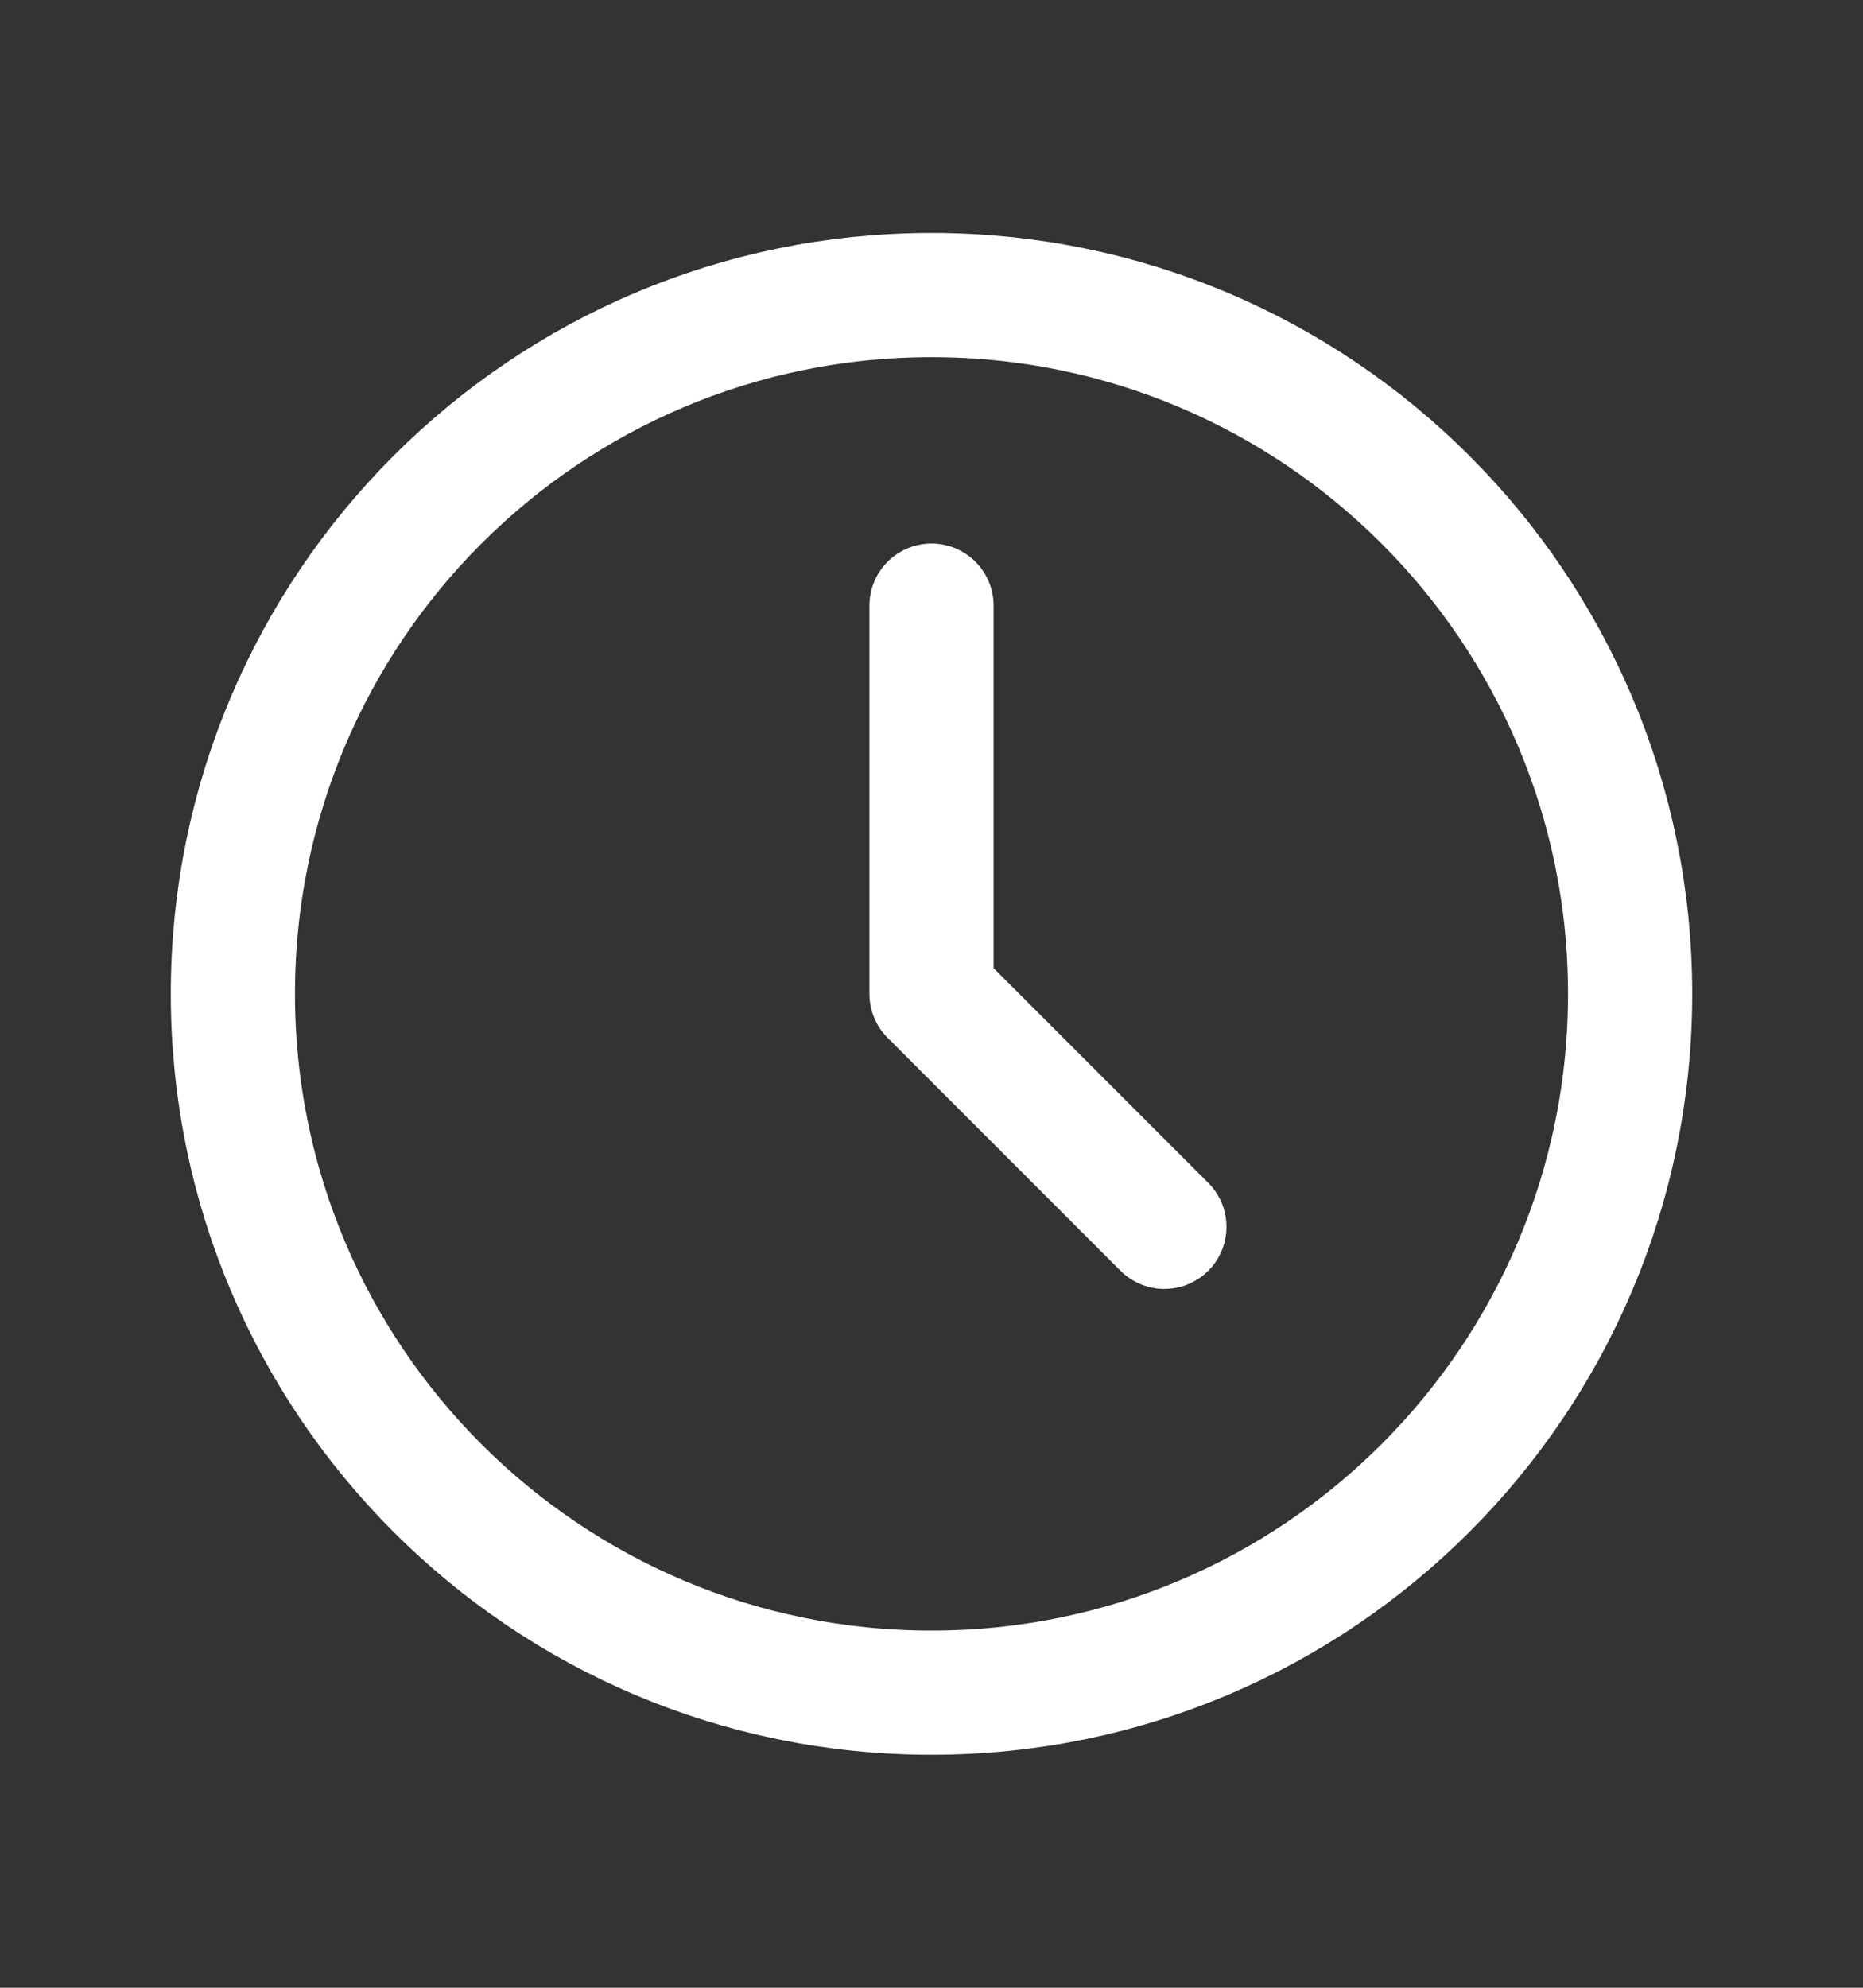
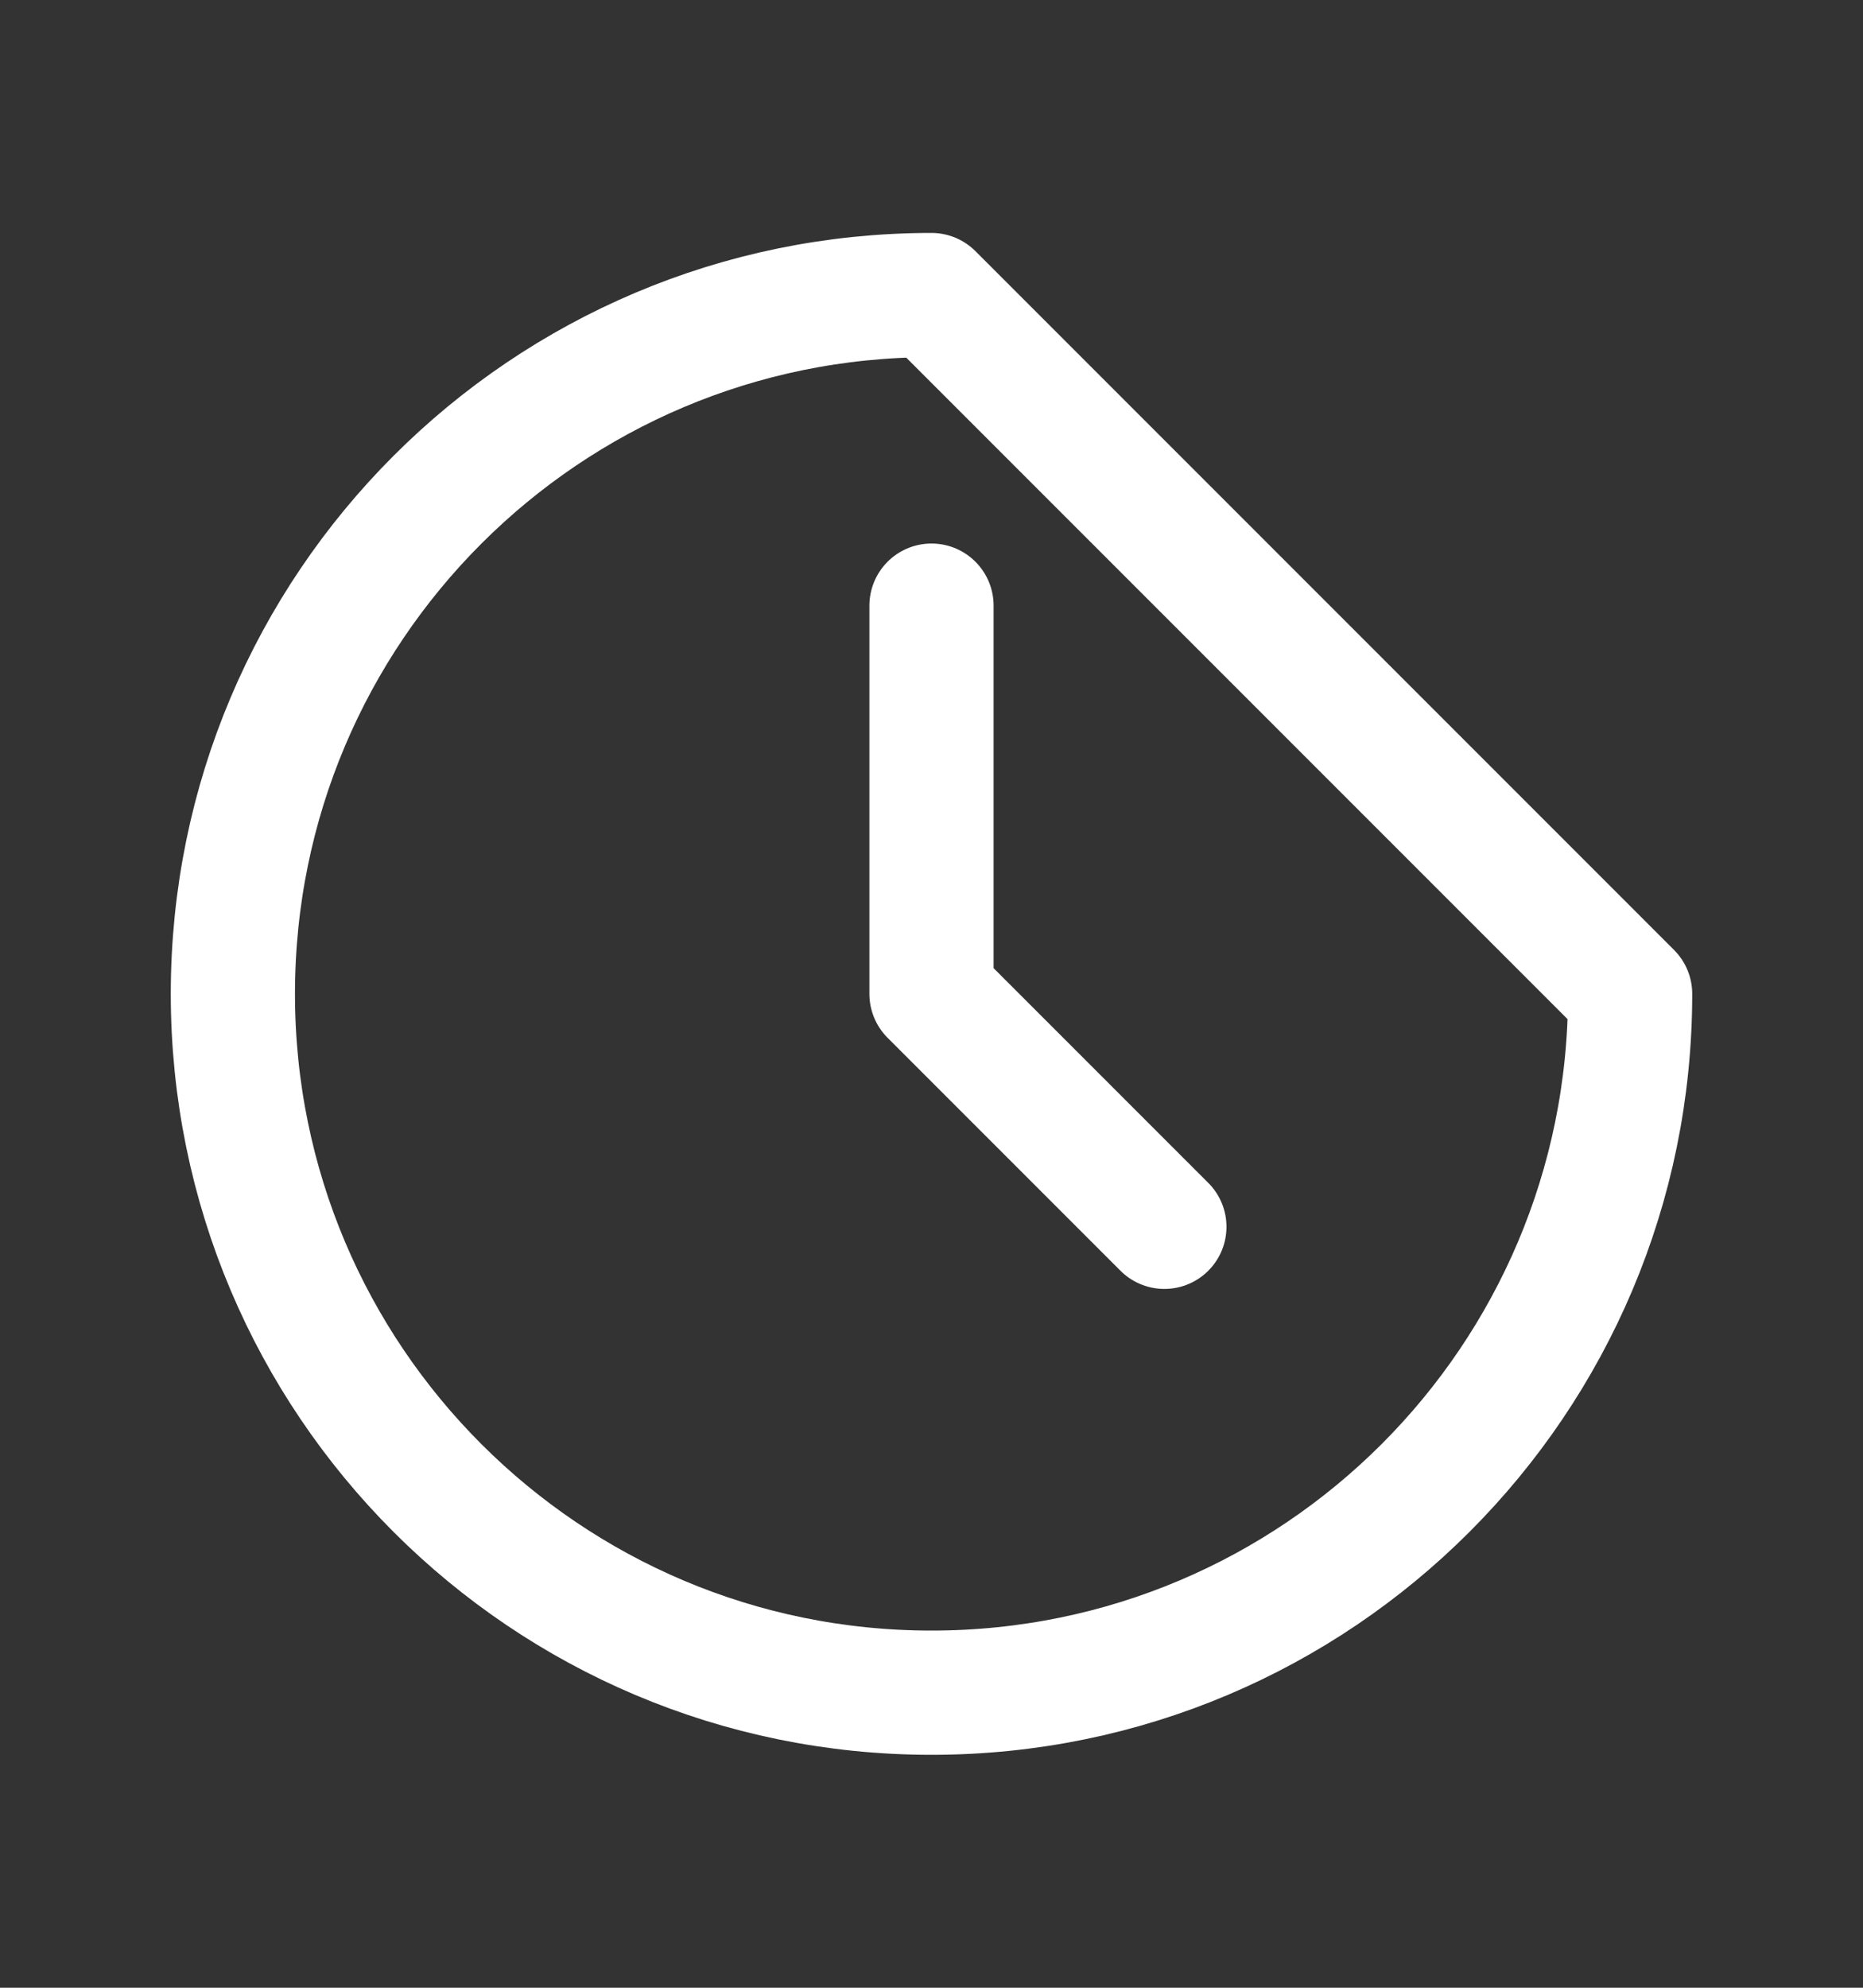
<svg xmlns="http://www.w3.org/2000/svg" width="15" height="16" viewBox="0 0 15 16" fill="none">
  <rect x="0" y="0" width="15" height="16" fill="#333333" stroke="none" />
-   <path d="M7.5 4.875V8L9.375 9.875M13.125 8C13.125 11.107 10.607 13.625 7.5 13.625C4.393 13.625 1.875 11.107 1.875 8C1.875 4.893 4.393 2.375 7.5 2.375C10.607 2.375 13.125 4.893 13.125 8Z" stroke="white" stroke-linecap="round" stroke-linejoin="round" />
+   <path d="M7.5 4.875V8L9.375 9.875M13.125 8C13.125 11.107 10.607 13.625 7.5 13.625C4.393 13.625 1.875 11.107 1.875 8C1.875 4.893 4.393 2.375 7.5 2.375Z" stroke="white" stroke-linecap="round" stroke-linejoin="round" />
</svg>